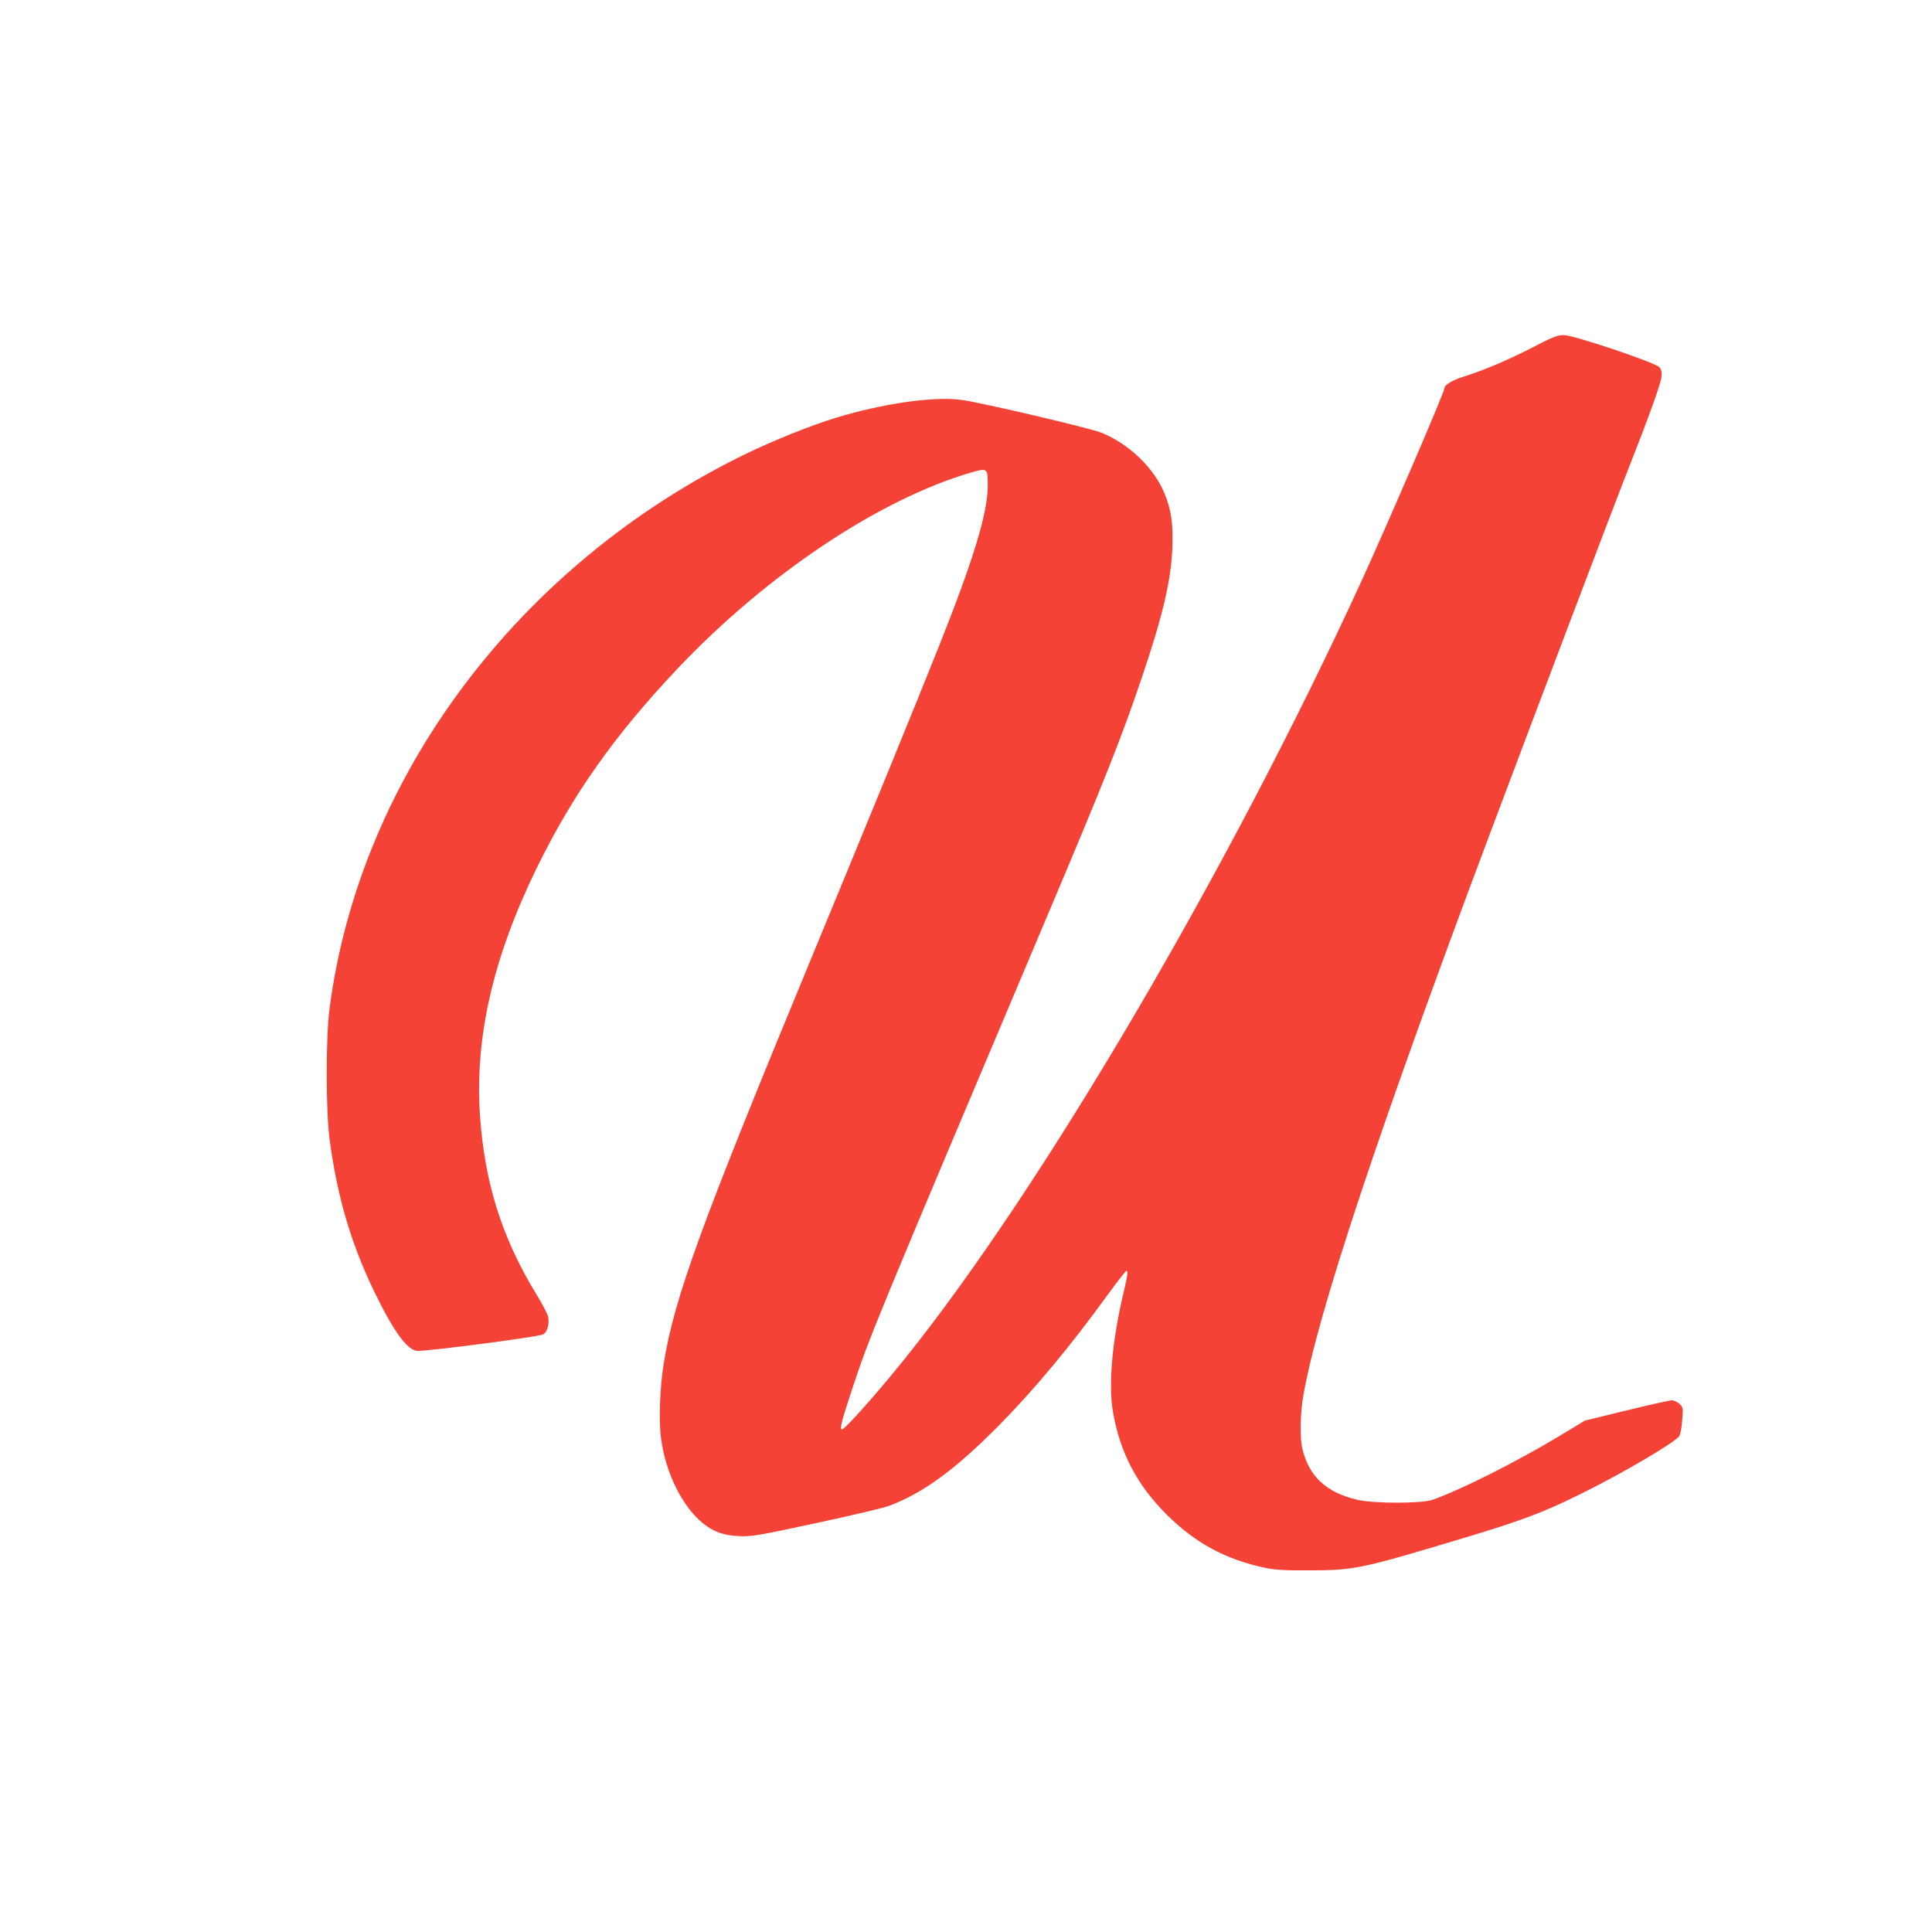
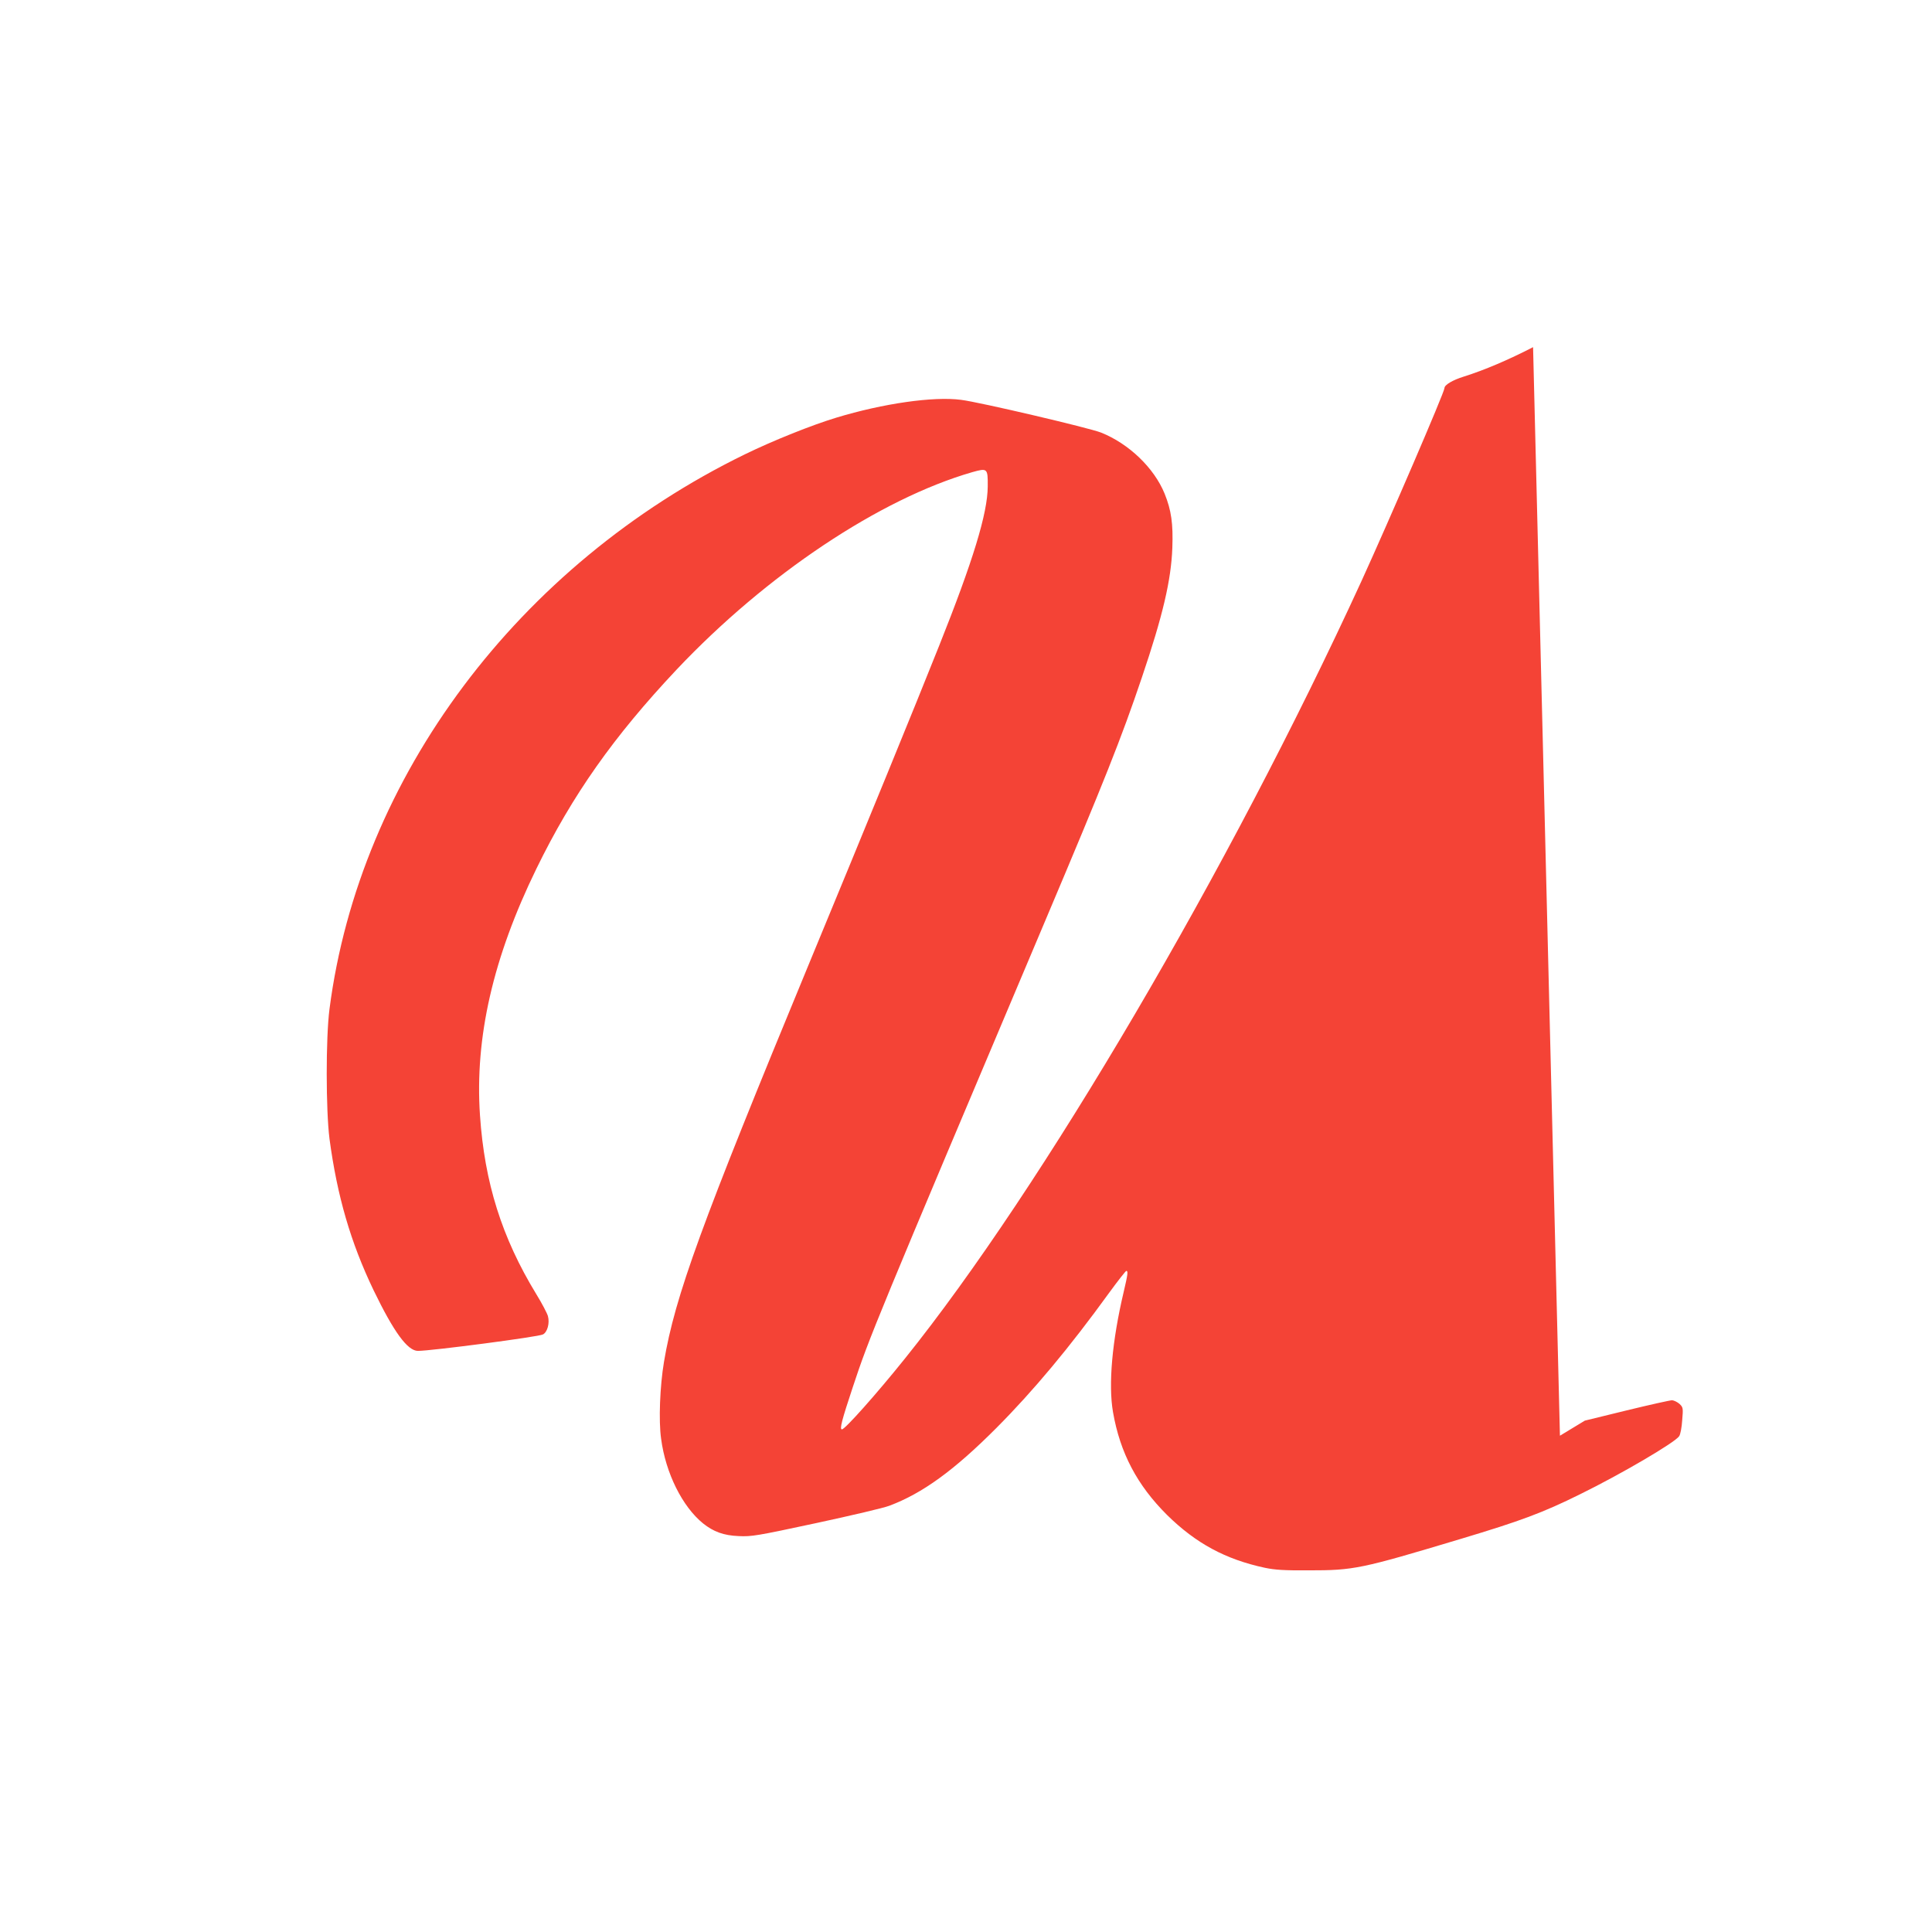
<svg xmlns="http://www.w3.org/2000/svg" version="1.0" width="1280pt" height="1280pt" viewBox="0 0 1280 1280" preserveAspectRatio="xMidYMid meet">
  <g transform="translate(0,1280) scale(0.1,-0.1)" fill="#f44336" stroke="none">
-     <path d="M10157 10500 c-163 -84 -322 -152 -459 -195 -74 -23 -128 -55 -128 -76 0 -27 -366 -876 -550 -1279 -878 -1913 -2114 -4017 -3024 -5150 -191 -238 -398 -470 -418 -470 -17 0 0 63 72 280 112 338 142 410 1275 3090 392 927 505 1211 640 1611 139 410 194 645 202 859 6 161 -7 250 -51 359 -69 170 -236 331 -421 405 -78 31 -806 202 -928 217 -182 24 -516 -24 -826 -118 -162 -49 -417 -151 -606 -243 -1501 -733 -2553 -2137 -2752 -3675 -25 -192 -24 -671 0 -860 51 -380 140 -686 292 -1003 134 -277 225 -402 294 -402 88 0 800 93 828 109 30 15 46 76 33 122 -6 20 -40 85 -77 145 -228 374 -343 739 -373 1185 -35 514 86 1044 374 1634 238 488 512 876 929 1319 594 629 1346 1131 1959 1308 100 28 103 26 102 -95 -1 -178 -97 -492 -323 -1058 -159 -399 -463 -1142 -861 -2104 -716 -1731 -888 -2203 -961 -2638 -27 -161 -36 -389 -19 -509 30 -228 141 -450 278 -561 69 -55 136 -80 236 -84 85 -4 117 1 513 86 232 50 450 101 485 115 219 82 429 234 709 515 246 247 486 535 746 894 59 81 111 147 115 147 13 0 10 -23 -17 -138 -77 -325 -103 -615 -71 -798 47 -270 160 -484 358 -681 191 -188 387 -294 648 -350 67 -14 128 -18 290 -17 301 0 344 9 1010 209 393 118 540 172 790 296 271 133 629 343 655 384 8 11 17 58 20 105 7 82 6 86 -18 109 -14 12 -36 23 -49 24 -13 0 -148 -30 -300 -67 l-278 -68 -165 -100 c-297 -178 -652 -356 -842 -424 -72 -26 -387 -26 -498 -1 -207 48 -322 154 -366 337 -18 76 -15 236 6 355 94 540 499 1759 1228 3700 343 913 832 2203 922 2430 136 345 216 566 222 615 4 35 1 50 -13 67 -27 31 -568 213 -634 213 -41 0 -72 -12 -203 -80z" />
+     <path d="M10157 10500 c-163 -84 -322 -152 -459 -195 -74 -23 -128 -55 -128 -76 0 -27 -366 -876 -550 -1279 -878 -1913 -2114 -4017 -3024 -5150 -191 -238 -398 -470 -418 -470 -17 0 0 63 72 280 112 338 142 410 1275 3090 392 927 505 1211 640 1611 139 410 194 645 202 859 6 161 -7 250 -51 359 -69 170 -236 331 -421 405 -78 31 -806 202 -928 217 -182 24 -516 -24 -826 -118 -162 -49 -417 -151 -606 -243 -1501 -733 -2553 -2137 -2752 -3675 -25 -192 -24 -671 0 -860 51 -380 140 -686 292 -1003 134 -277 225 -402 294 -402 88 0 800 93 828 109 30 15 46 76 33 122 -6 20 -40 85 -77 145 -228 374 -343 739 -373 1185 -35 514 86 1044 374 1634 238 488 512 876 929 1319 594 629 1346 1131 1959 1308 100 28 103 26 102 -95 -1 -178 -97 -492 -323 -1058 -159 -399 -463 -1142 -861 -2104 -716 -1731 -888 -2203 -961 -2638 -27 -161 -36 -389 -19 -509 30 -228 141 -450 278 -561 69 -55 136 -80 236 -84 85 -4 117 1 513 86 232 50 450 101 485 115 219 82 429 234 709 515 246 247 486 535 746 894 59 81 111 147 115 147 13 0 10 -23 -17 -138 -77 -325 -103 -615 -71 -798 47 -270 160 -484 358 -681 191 -188 387 -294 648 -350 67 -14 128 -18 290 -17 301 0 344 9 1010 209 393 118 540 172 790 296 271 133 629 343 655 384 8 11 17 58 20 105 7 82 6 86 -18 109 -14 12 -36 23 -49 24 -13 0 -148 -30 -300 -67 l-278 -68 -165 -100 z" />
  </g>
</svg>